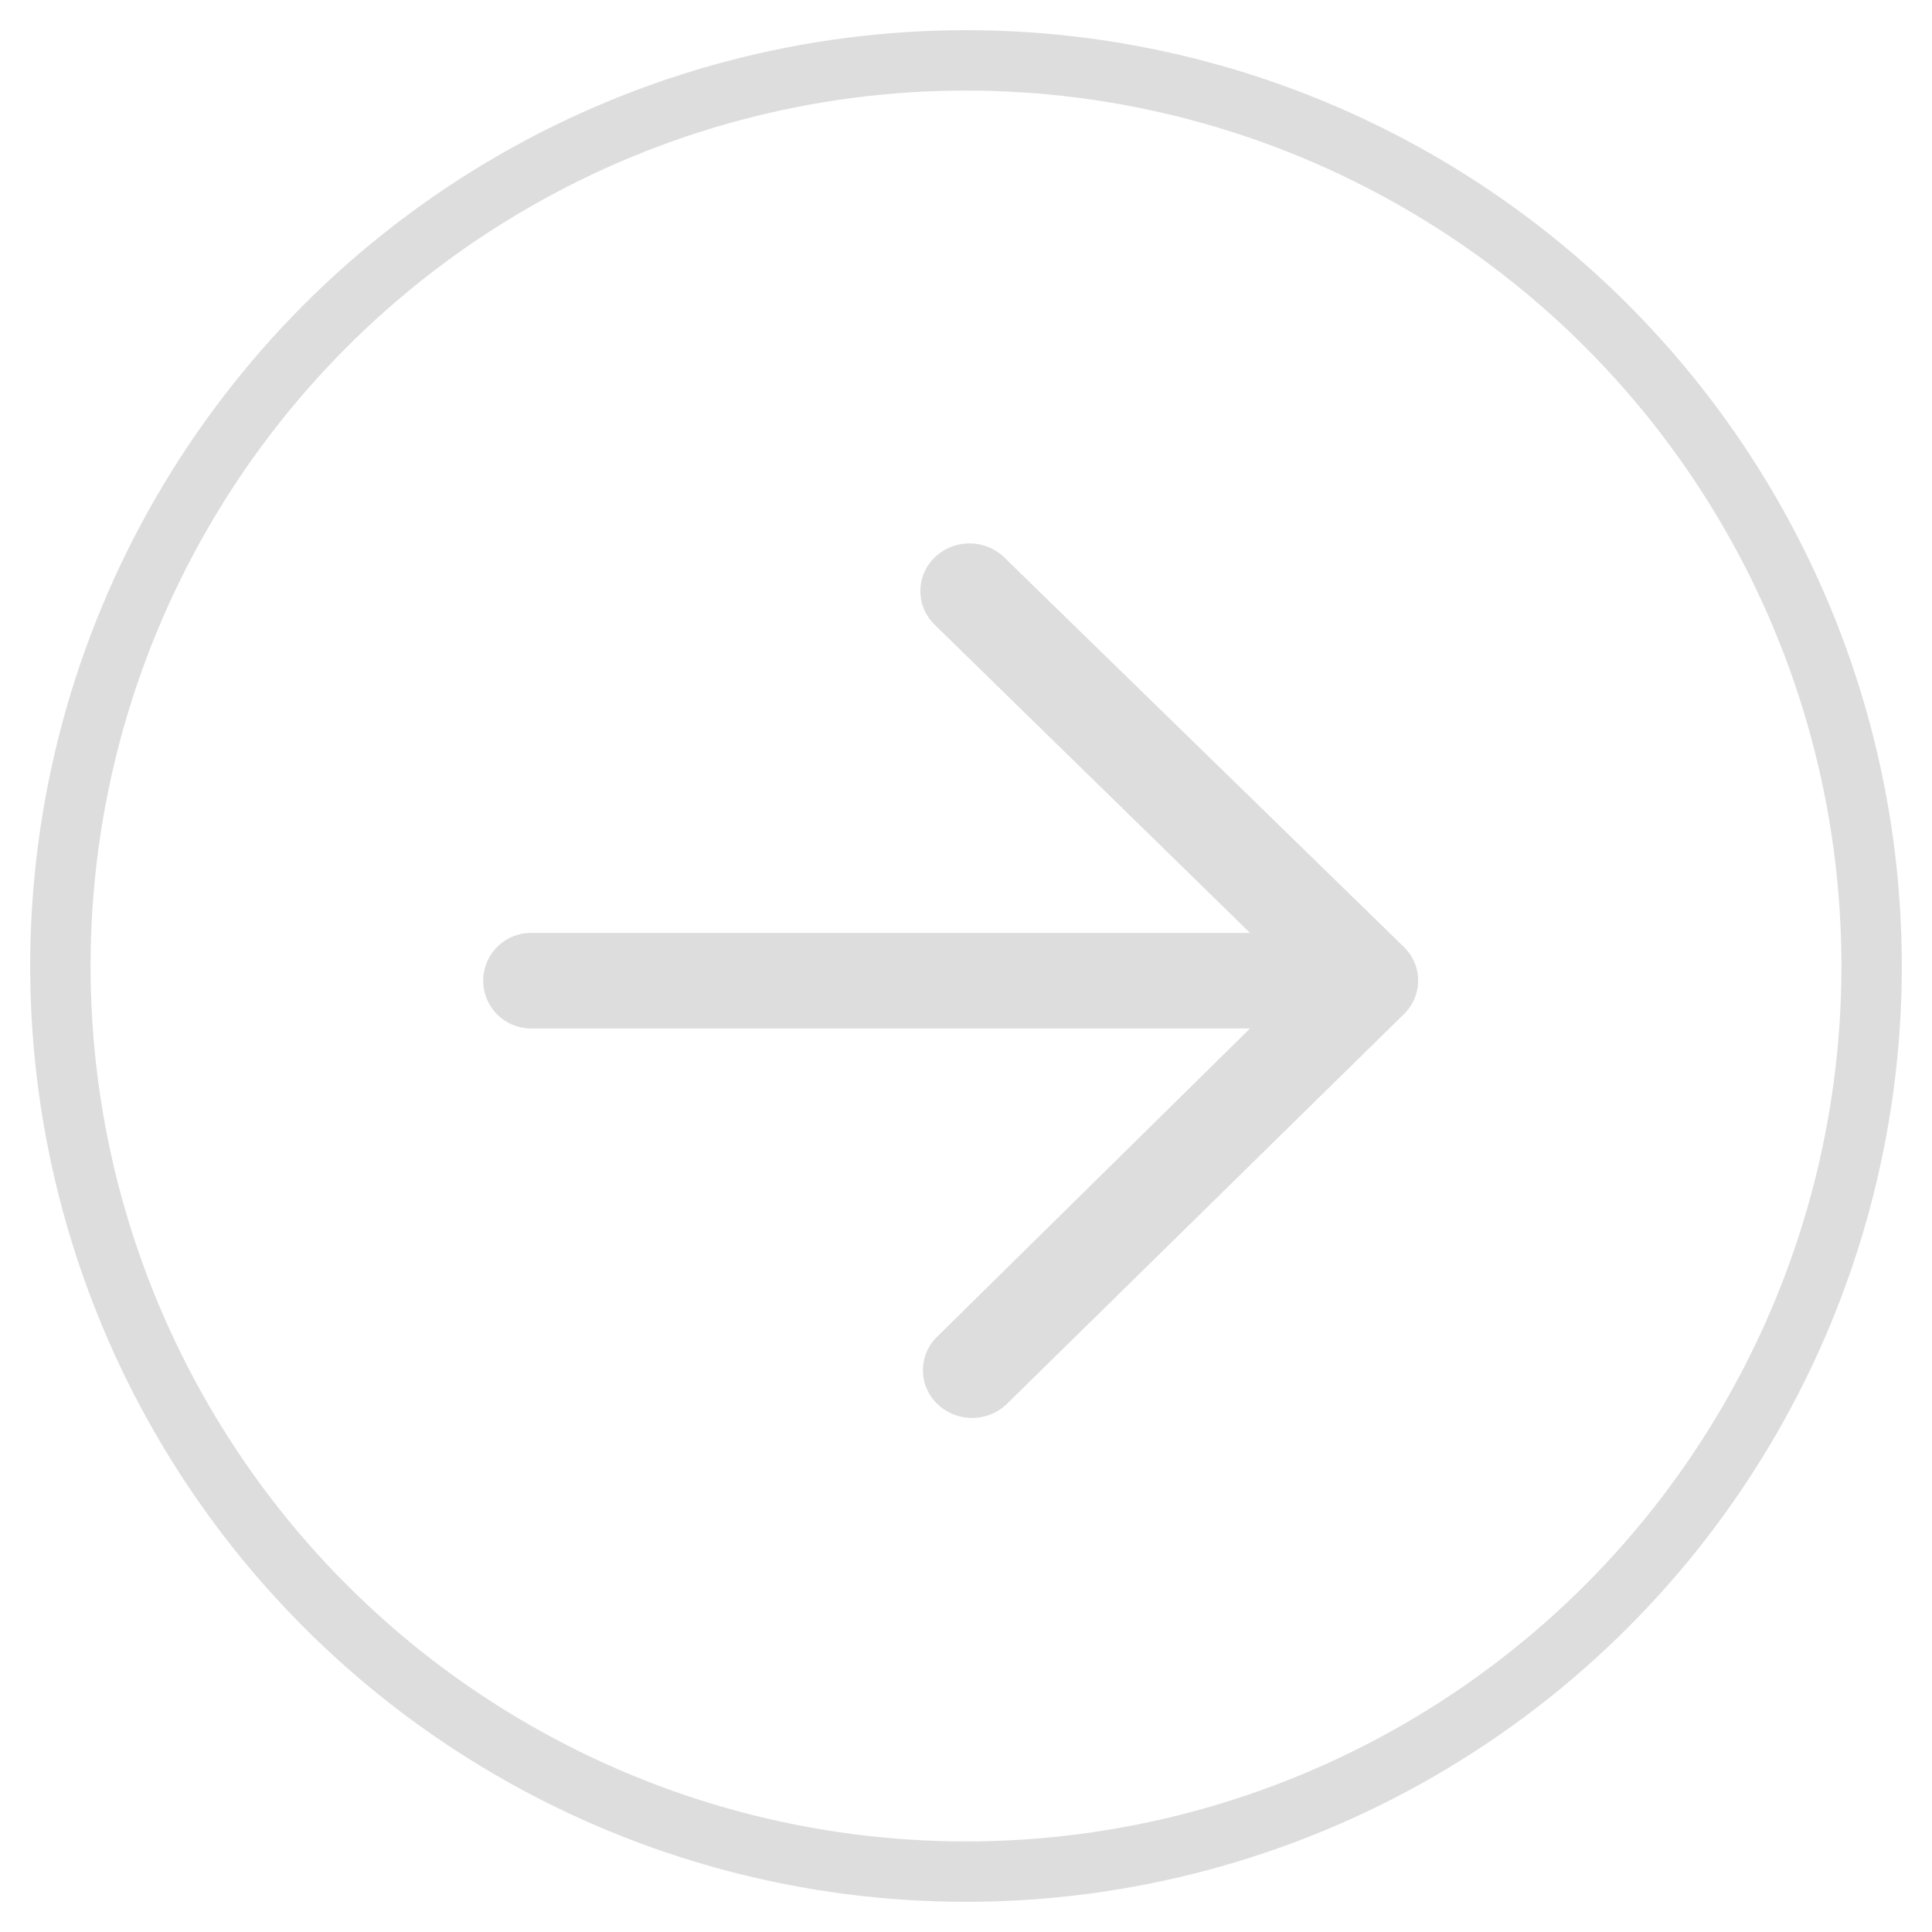
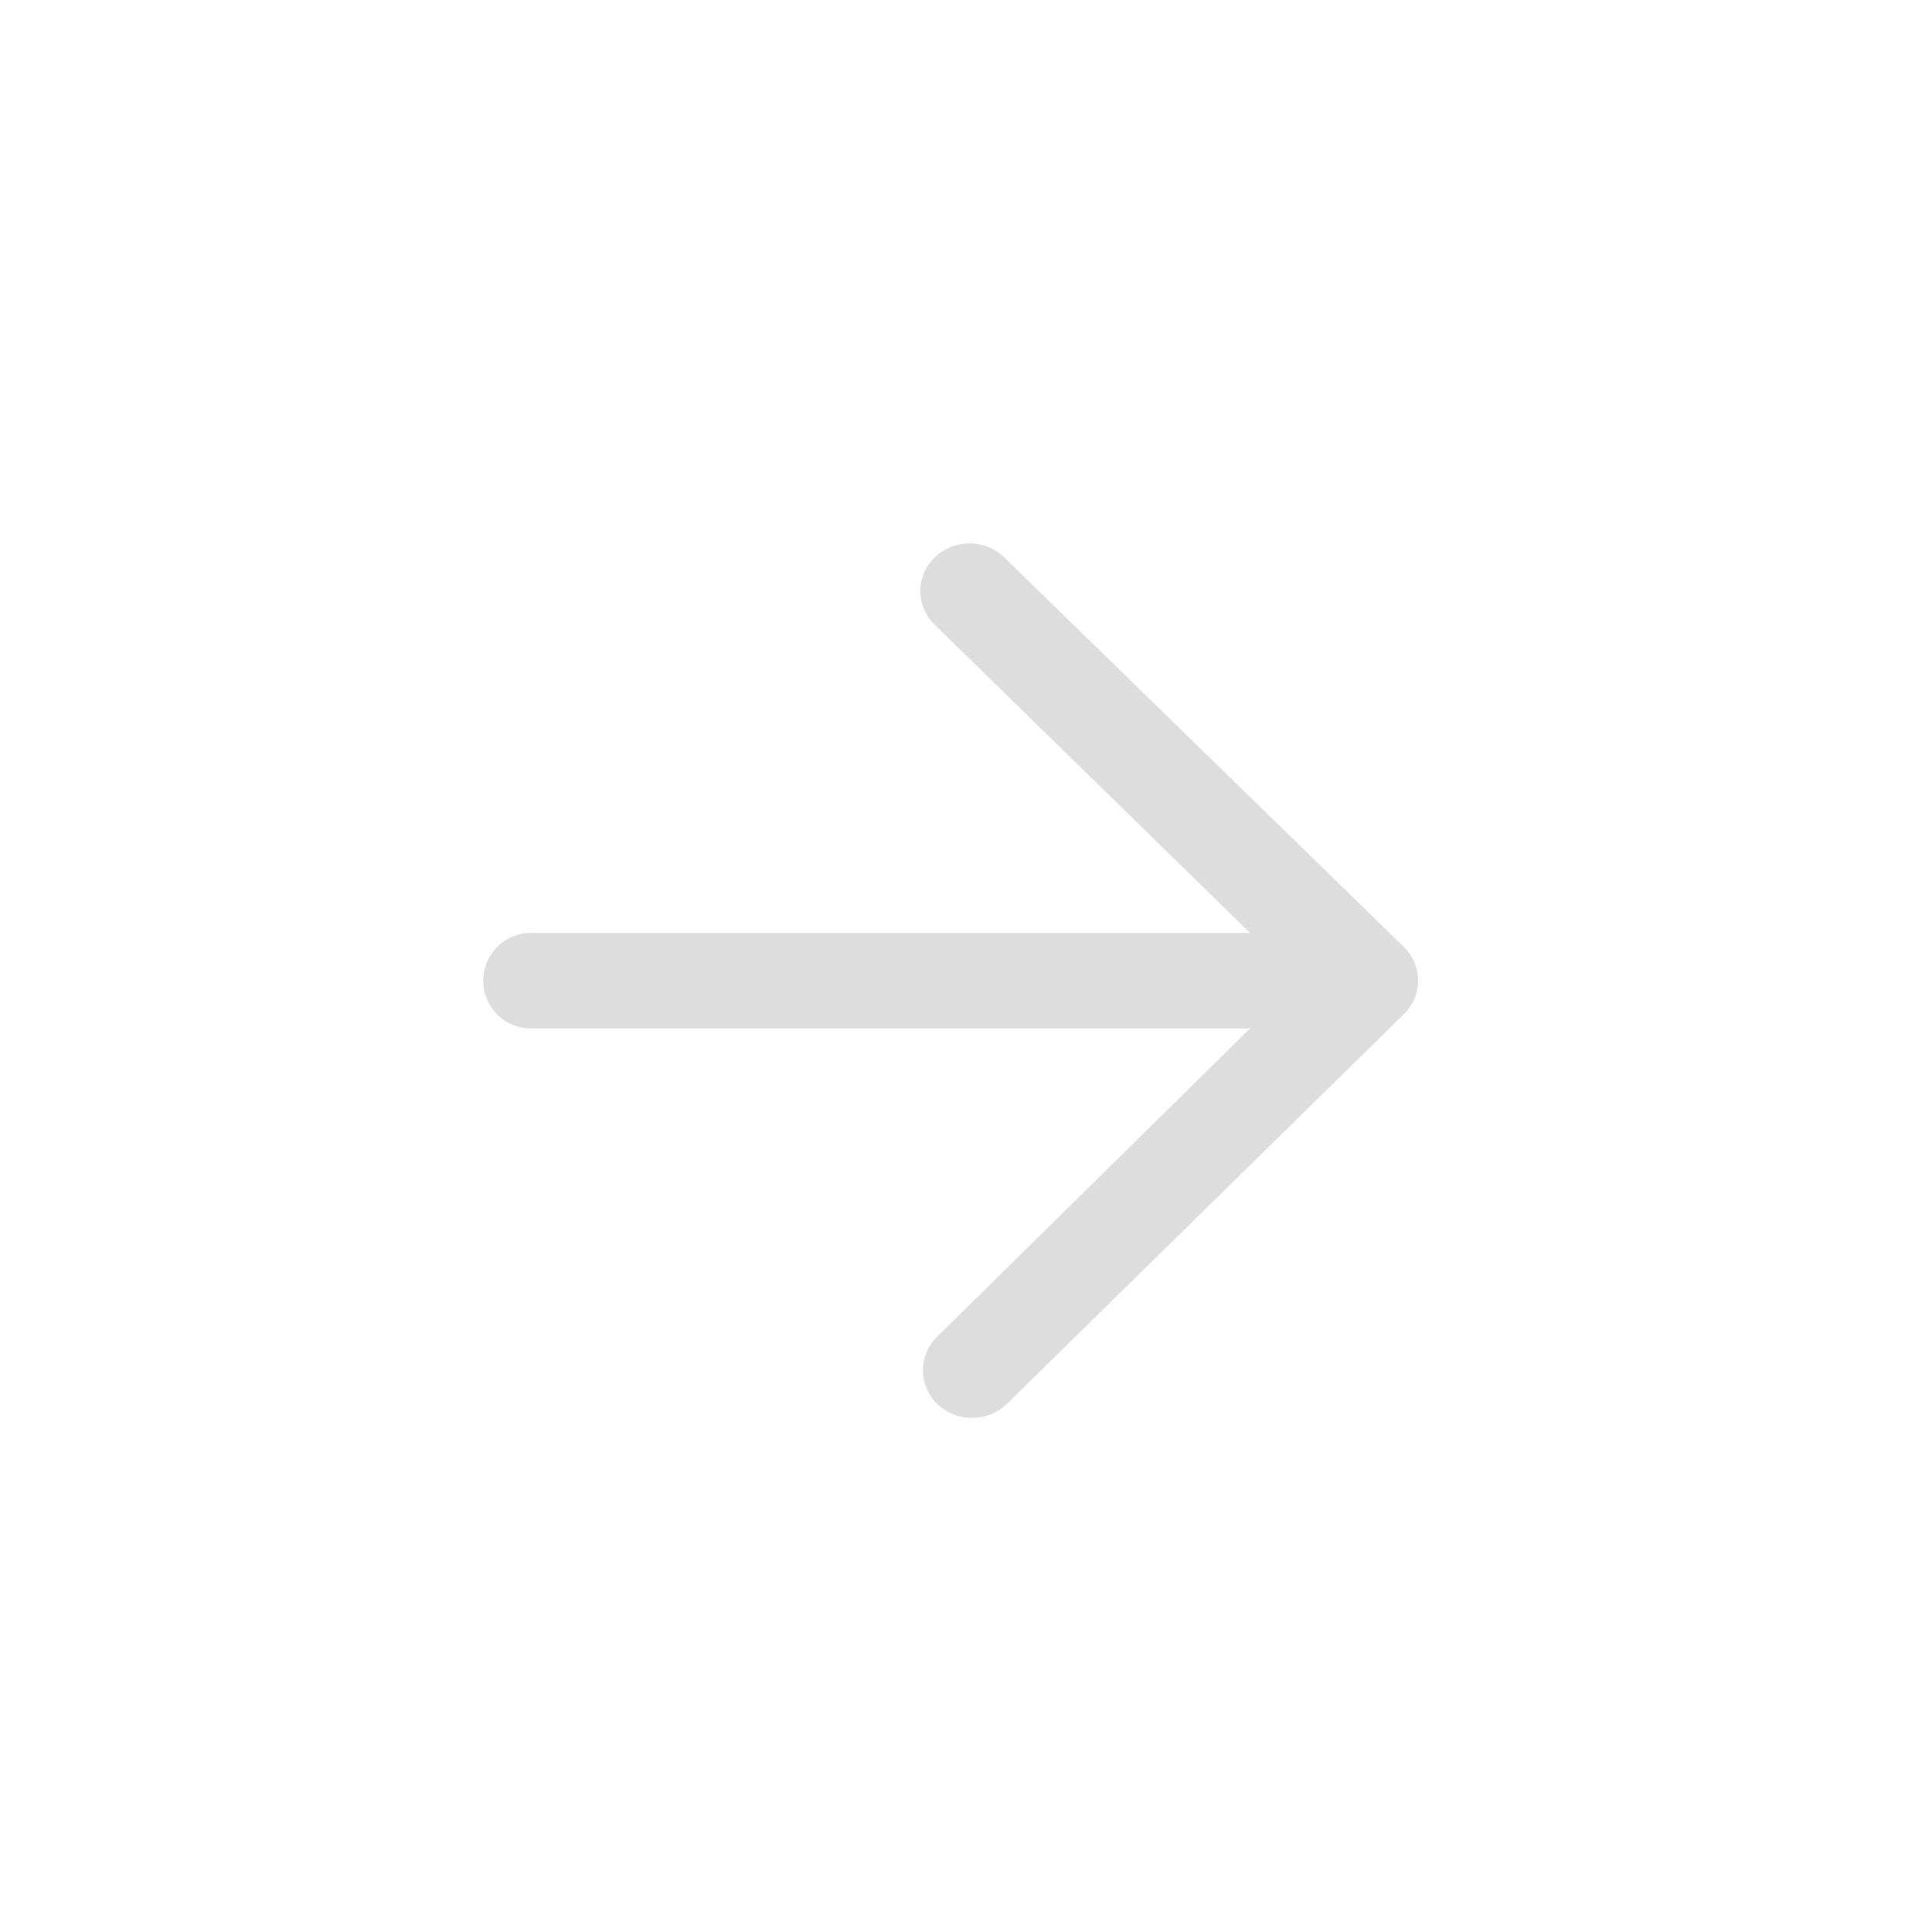
<svg xmlns="http://www.w3.org/2000/svg" width="64" height="64" viewBox="0 0 64 64">
  <defs>
    <style>
      .cls-1 {
        fill: none;
        stroke: #ddd;
        stroke-width: 2px;
      }

      .cls-2 {
        fill: #ddd;
        fill-rule: evenodd;
      }
    </style>
  </defs>
-   <circle id="楕円形_1" data-name="楕円形 1" class="cls-1" cx="32" cy="32" r="30" />
  <path id="シェイプ_2" data-name="シェイプ 2" class="cls-2" d="M17.629,34.068H41.41L31.051,44.274a1.548,1.548,0,0,0,0,2.236,1.665,1.665,0,0,0,2.3,0L46.5,33.6a1.548,1.548,0,0,0,0-2.236L33.266,18.463a1.664,1.664,0,0,0-2.3,0,1.548,1.548,0,0,0,0,2.236L41.41,30.905H17.629A1.582,1.582,0,1,0,17.629,34.068Z" />
</svg>